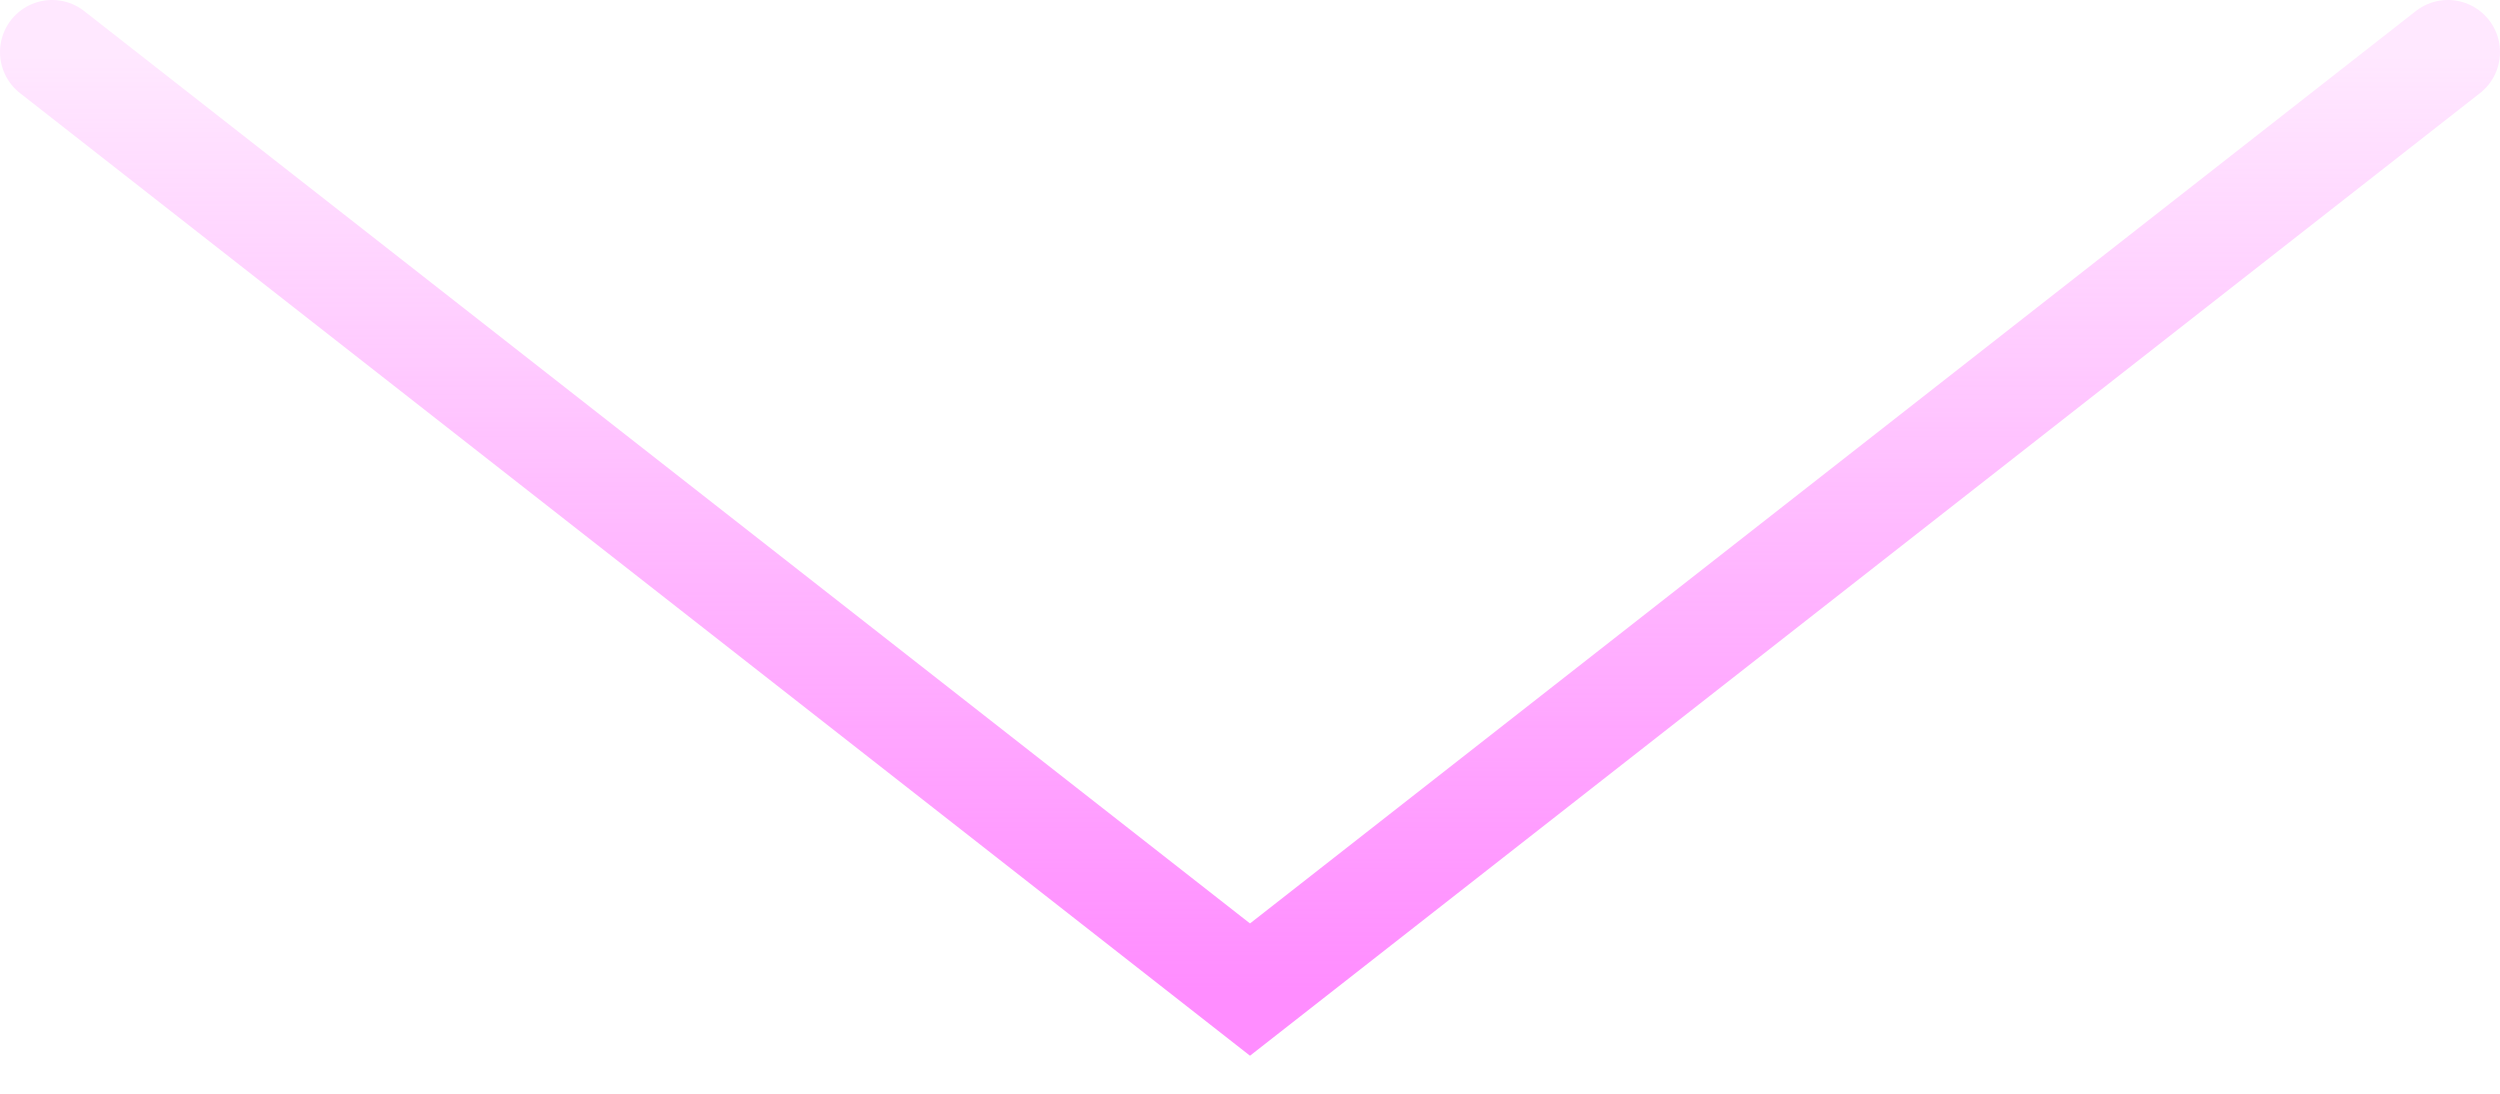
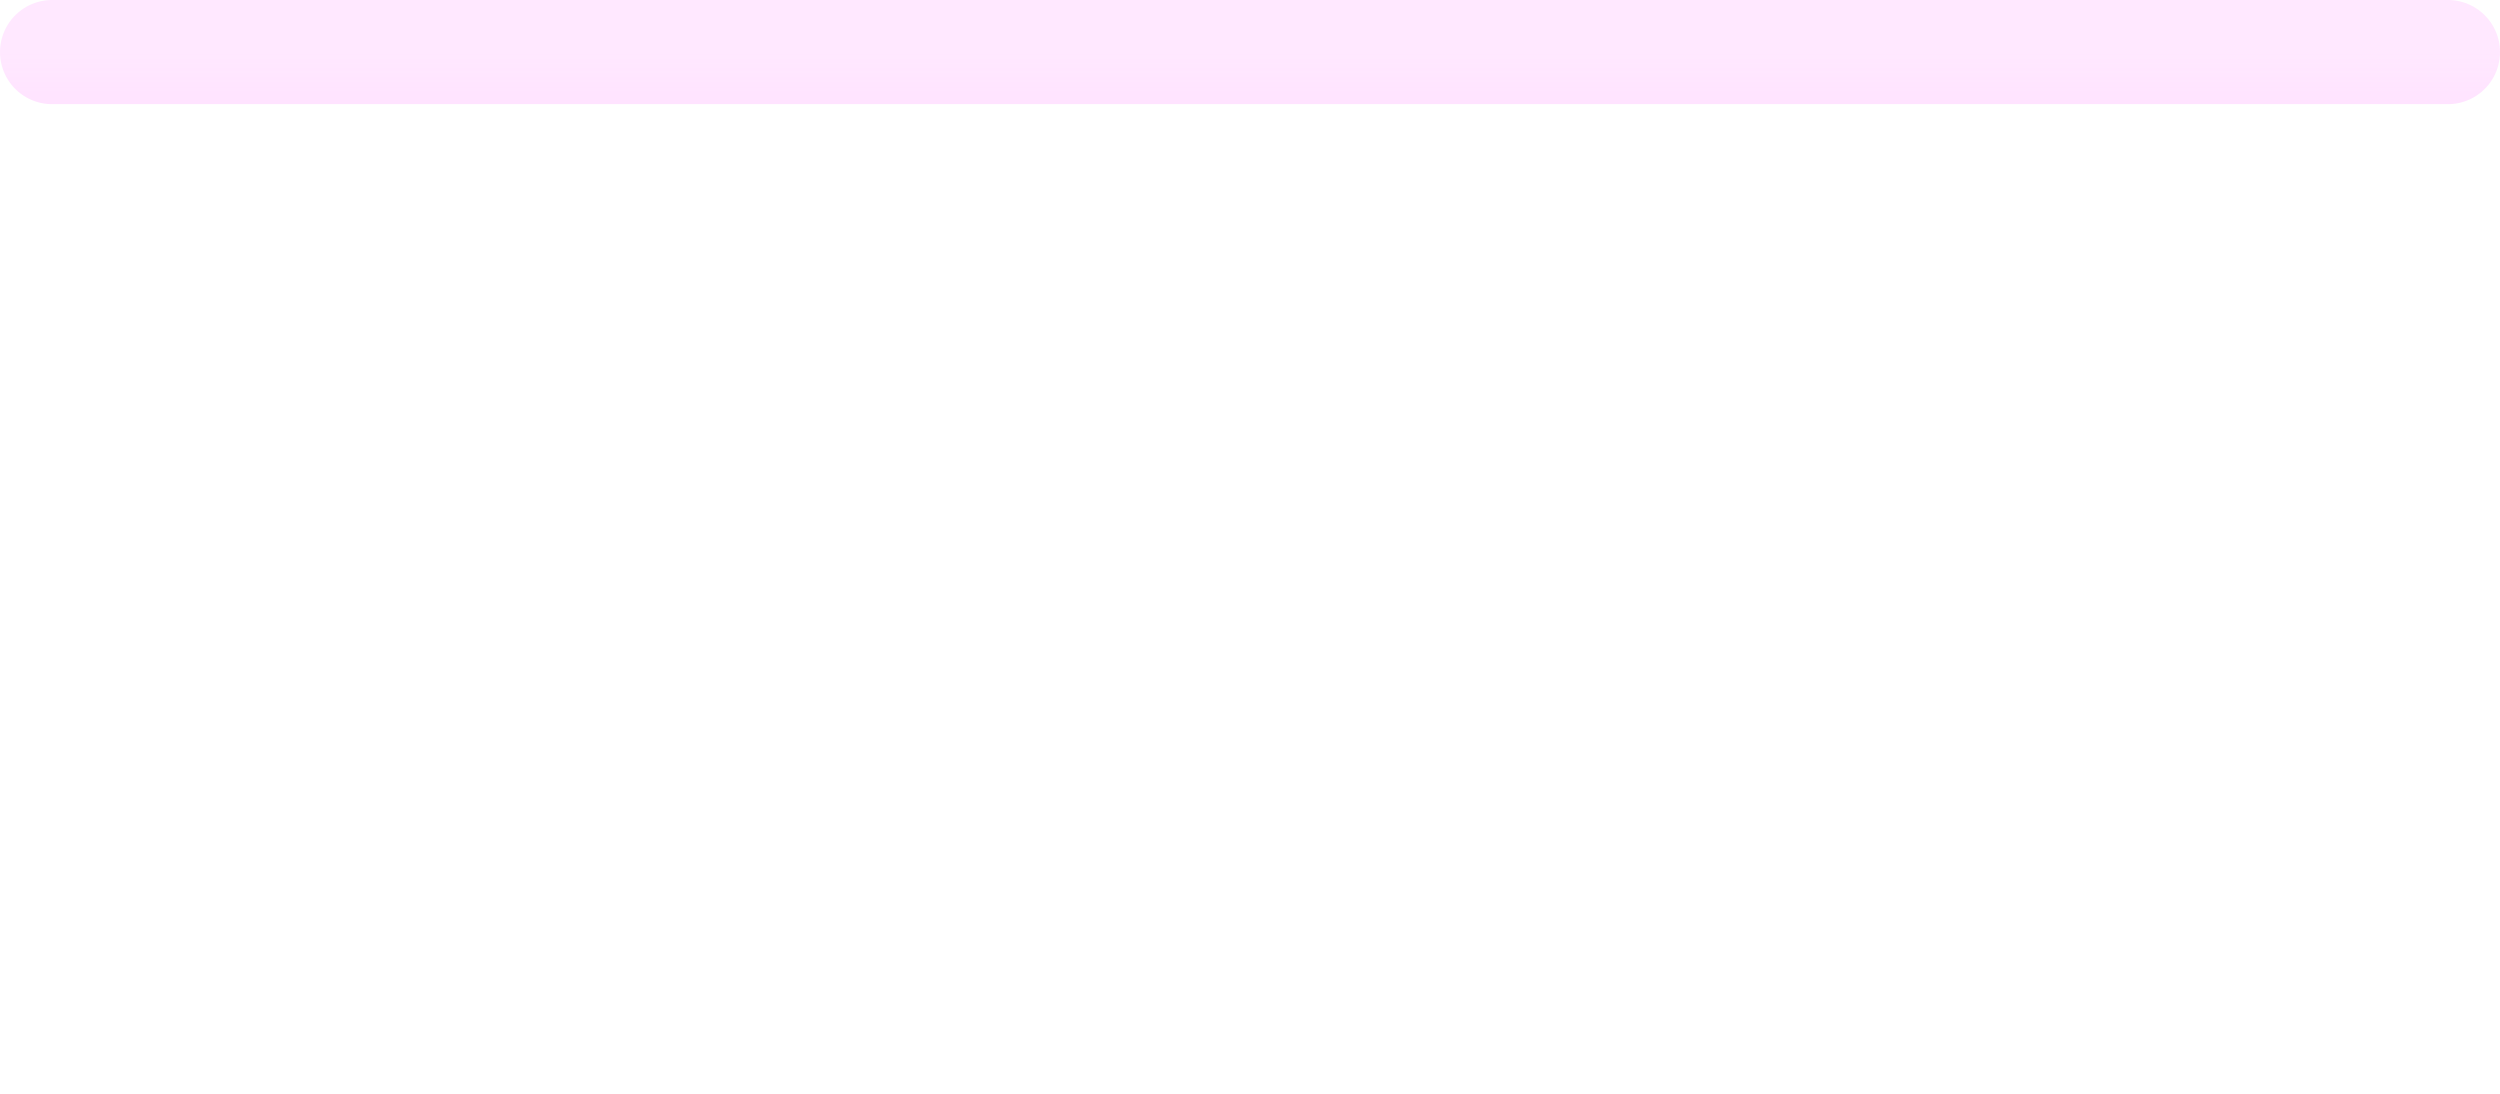
<svg xmlns="http://www.w3.org/2000/svg" width="48" height="21" viewBox="0 0 48 21" fill="none">
-   <path d="M1 1L24 19L47 1" stroke="url(#paint0_linear_230_1188)" stroke-width="2" stroke-linecap="round" />
+   <path d="M1 1L47 1" stroke="url(#paint0_linear_230_1188)" stroke-width="2" stroke-linecap="round" />
  <defs>
    <linearGradient id="paint0_linear_230_1188" x1="24" y1="1" x2="24" y2="19" gradientUnits="userSpaceOnUse">
      <stop stop-color="#FF8DFF" stop-opacity="0.2" />
      <stop offset="1" stop-color="#FF8DFF" />
    </linearGradient>
  </defs>
</svg>